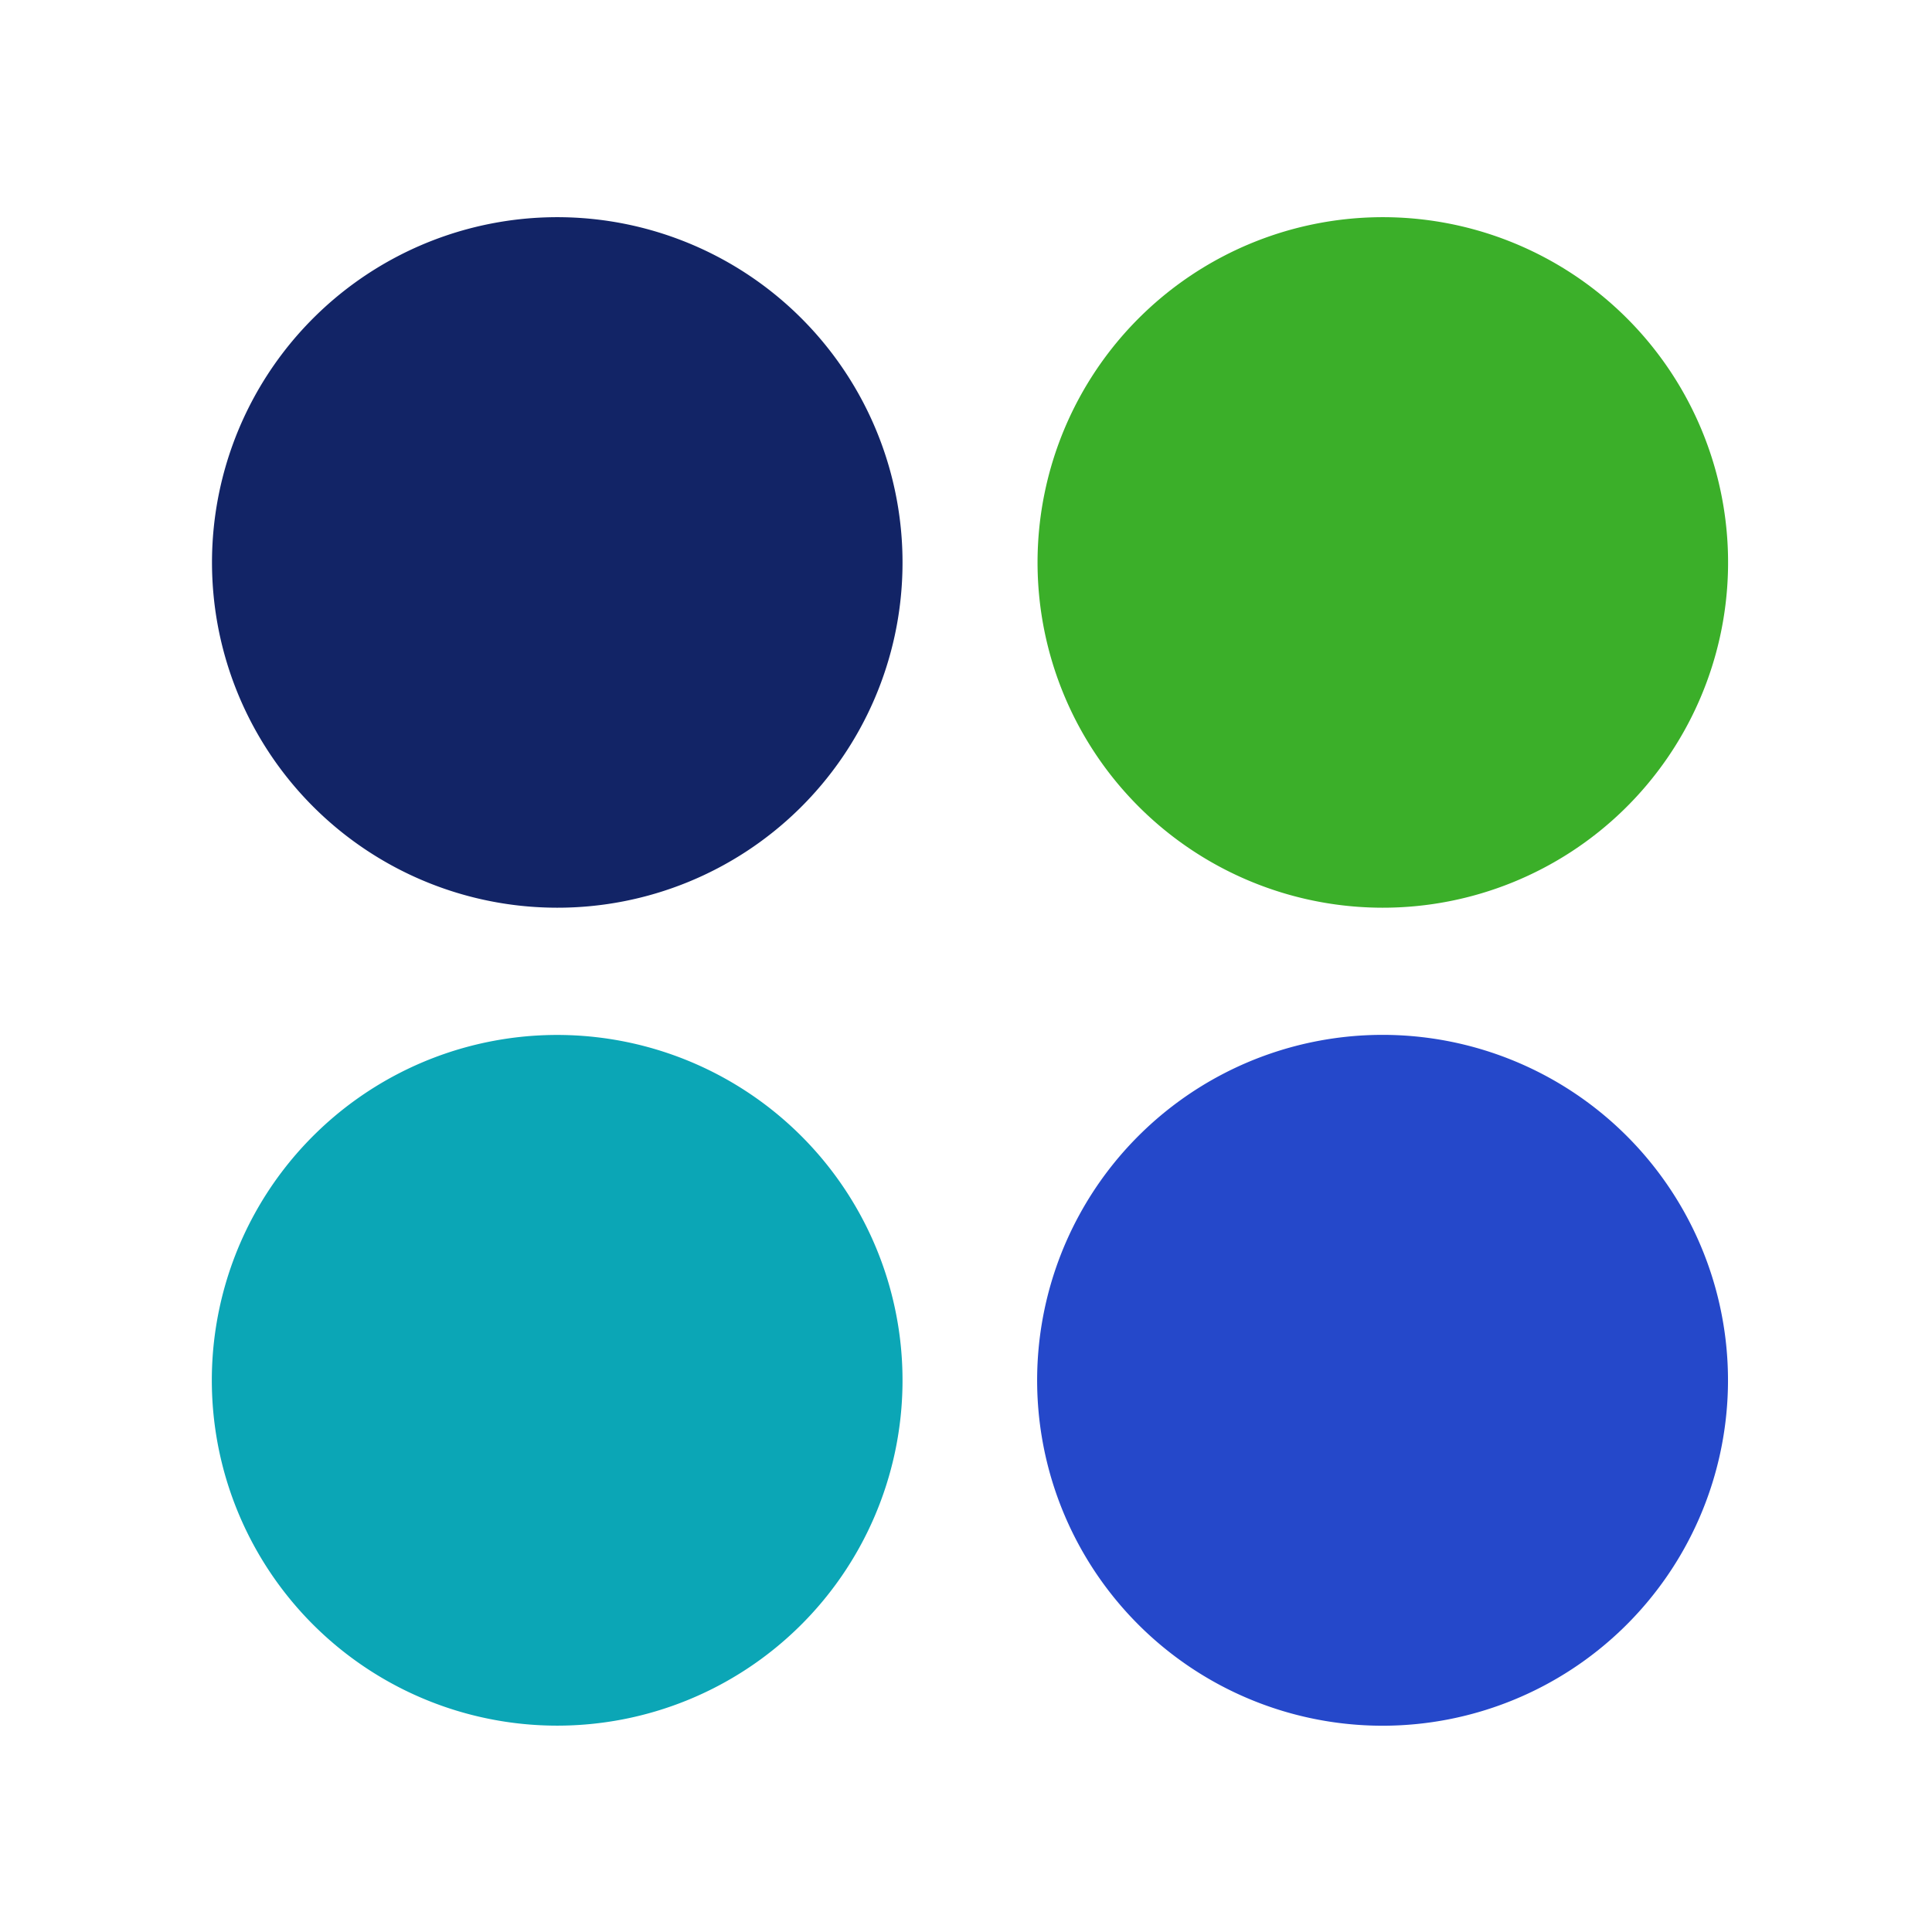
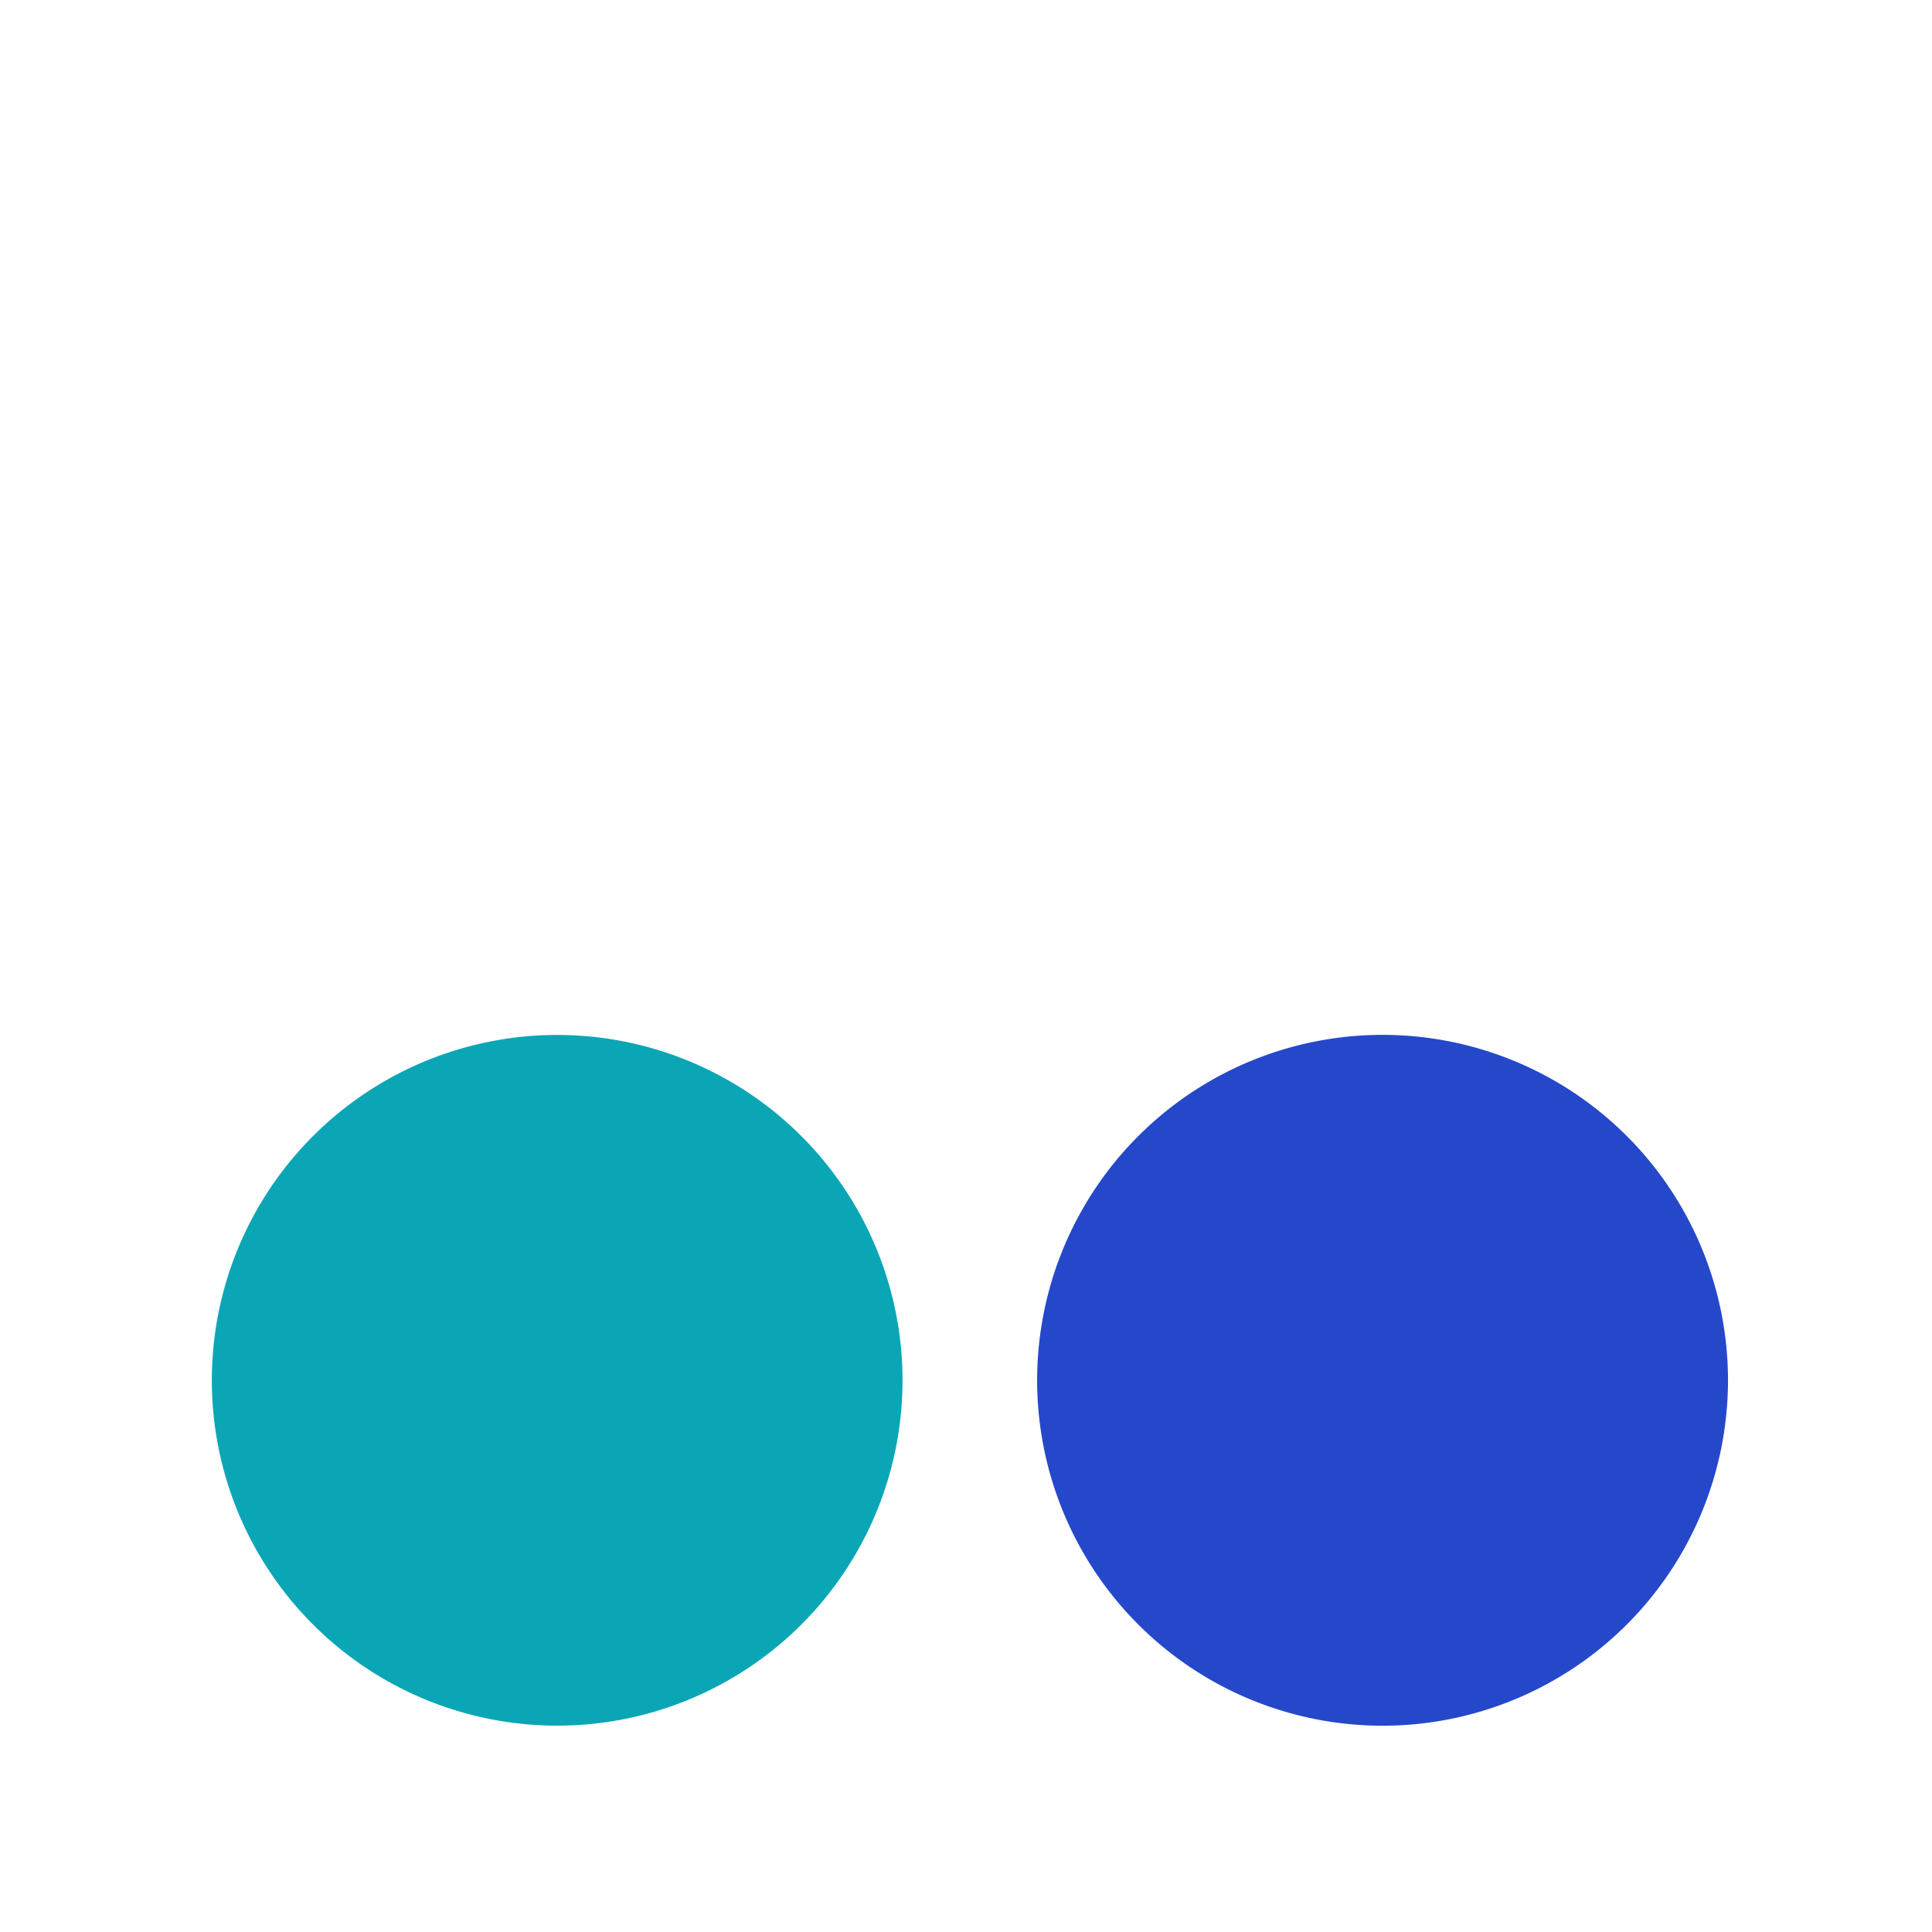
<svg xmlns="http://www.w3.org/2000/svg" id="Layer_1" data-name="Layer 1" viewBox="0 0 232 232">
  <defs>
    <style>.cls-1{fill:#122466;}.cls-2{fill:#3baf29;}.cls-3{fill:#0ba6b6;}.cls-4{fill:#2548ca;}.cls-5{fill:none;}</style>
  </defs>
-   <path class="cls-1" d="M66.88,109a41.46,41.46,0,1,1,41.49-40.67A41.43,41.43,0,0,1,66.88,109Z" />
-   <path class="cls-2" d="M166,109A41.46,41.46,0,1,1,207.5,68.55,41.46,41.46,0,0,1,166,109Z" />
  <path class="cls-3" d="M66.82,207.22a41.47,41.47,0,1,1,41.55-40.7A41.46,41.46,0,0,1,66.82,207.22Z" />
  <path class="cls-4" d="M166.05,207.23a41.48,41.48,0,1,1,41.44-40.46A41.49,41.49,0,0,1,166.05,207.23Z" />
-   <rect class="cls-5" width="232" height="232" />
</svg>